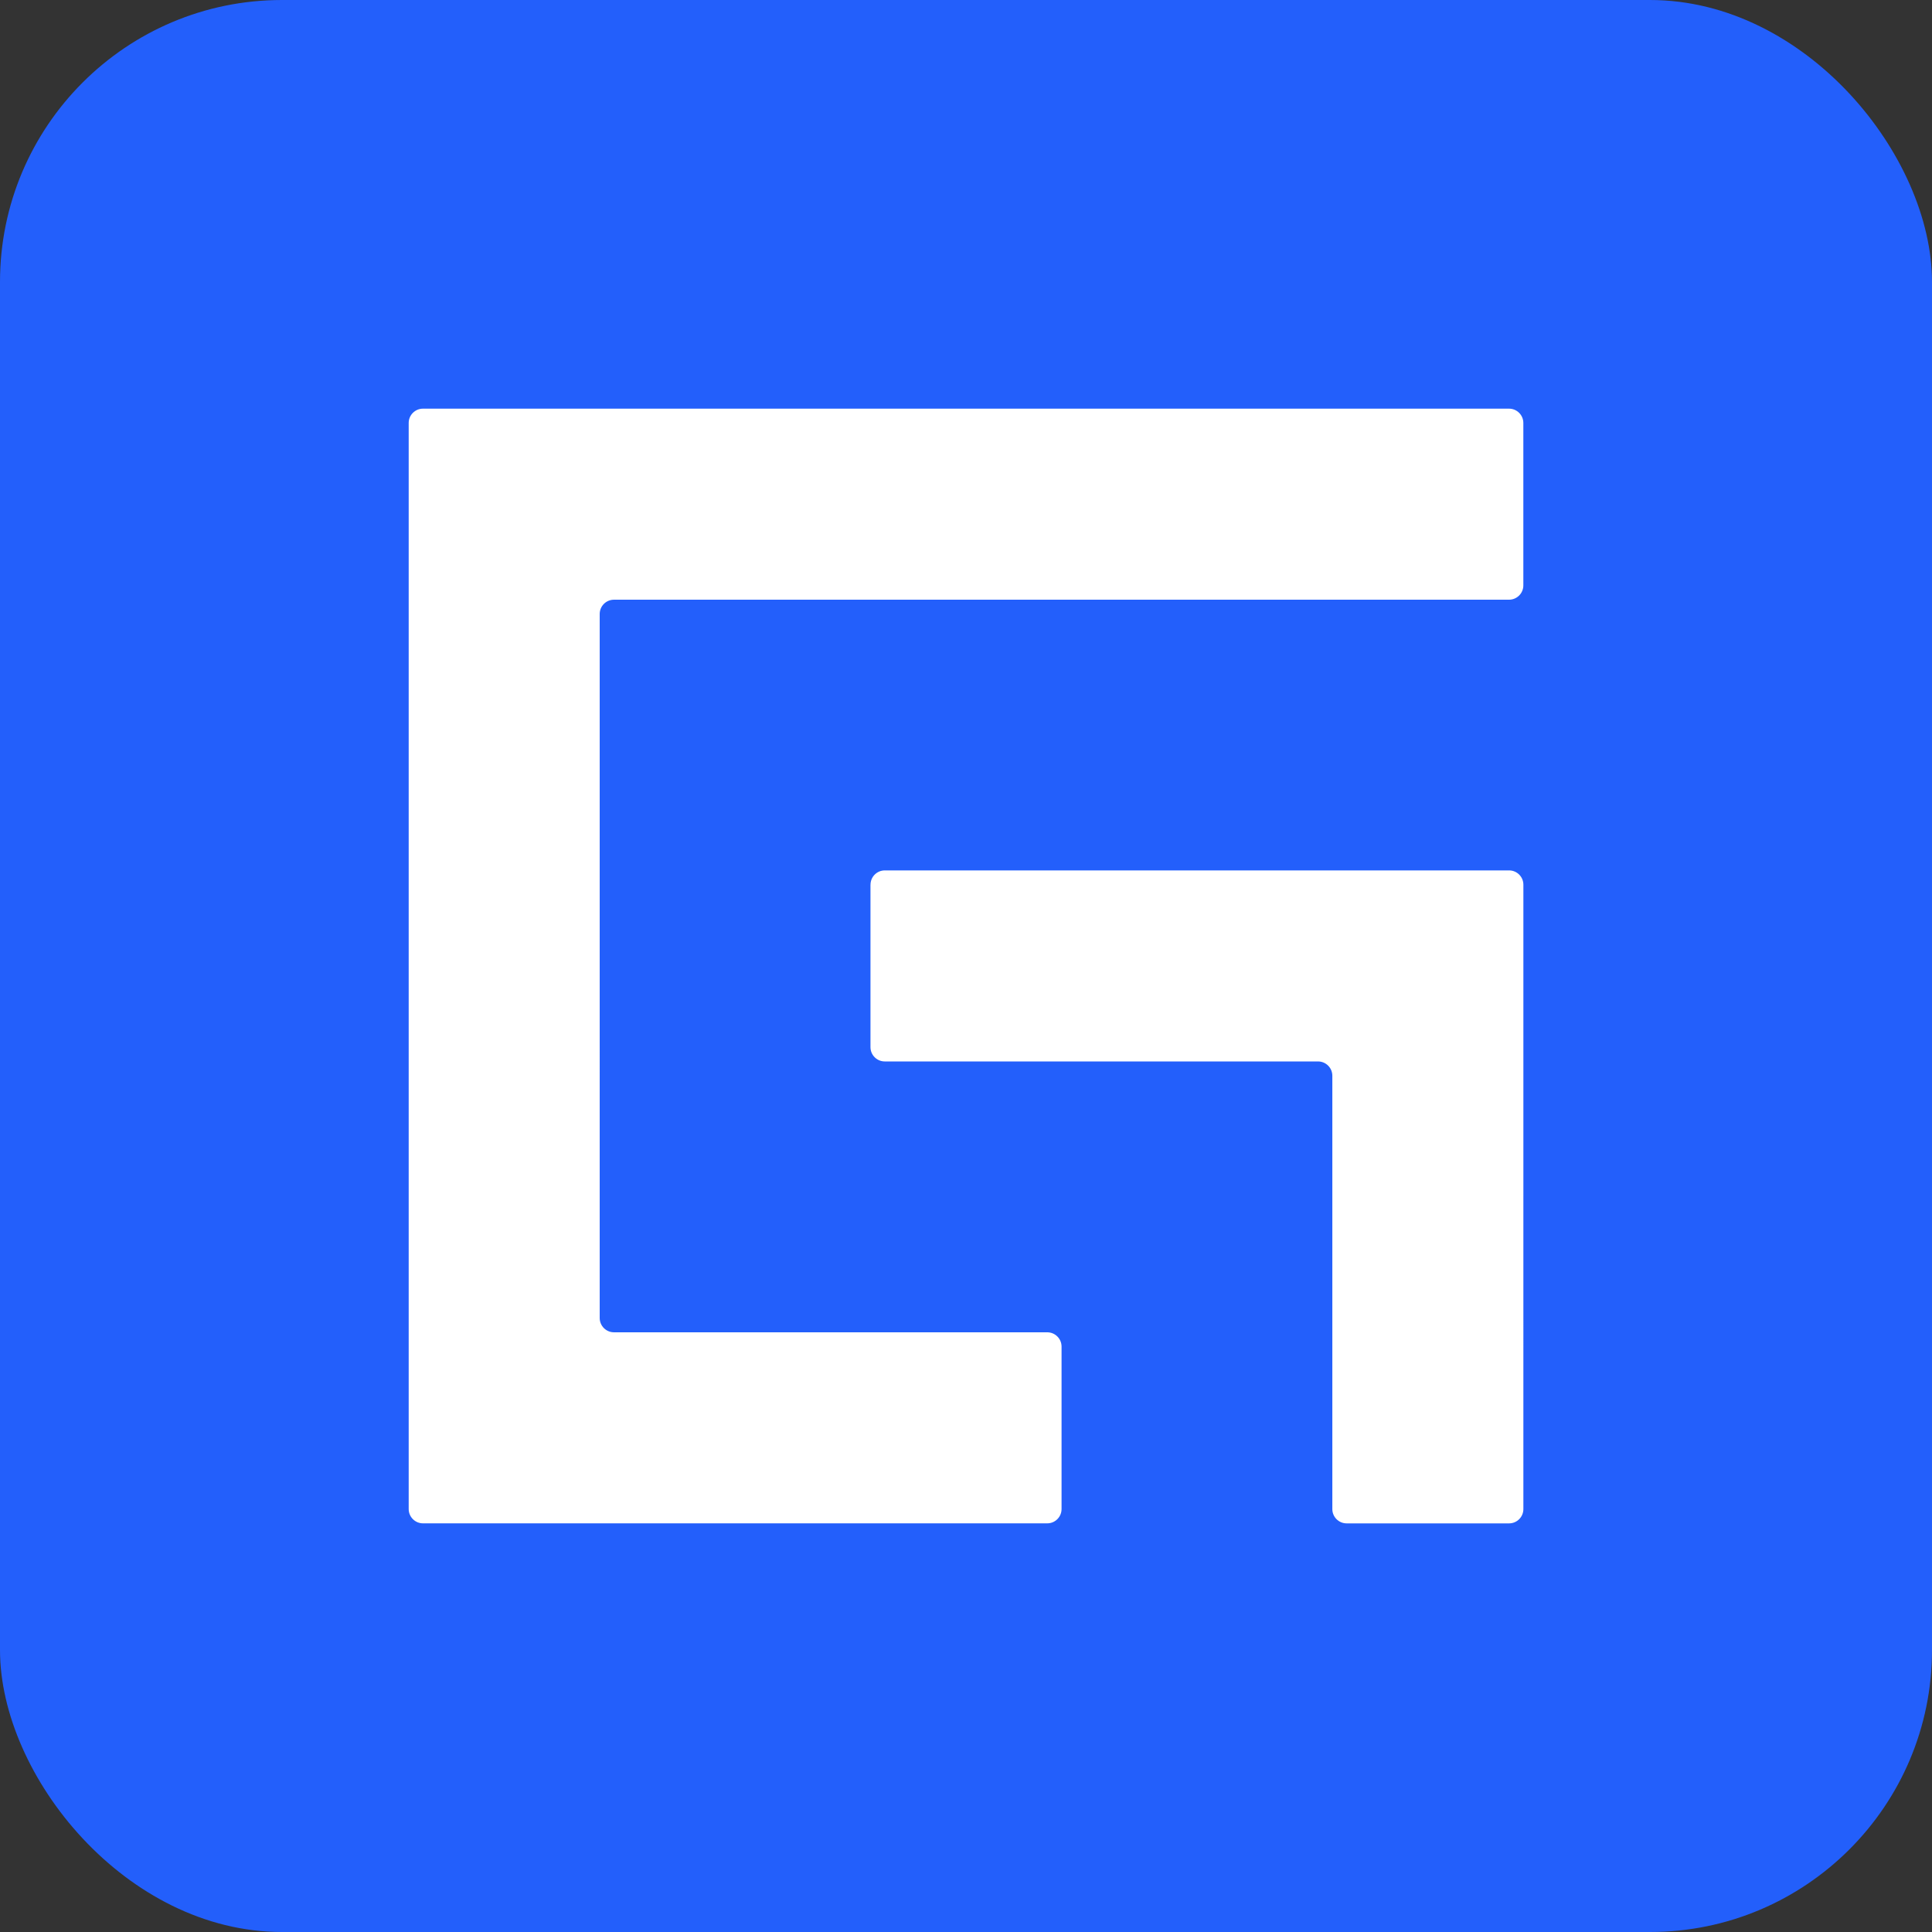
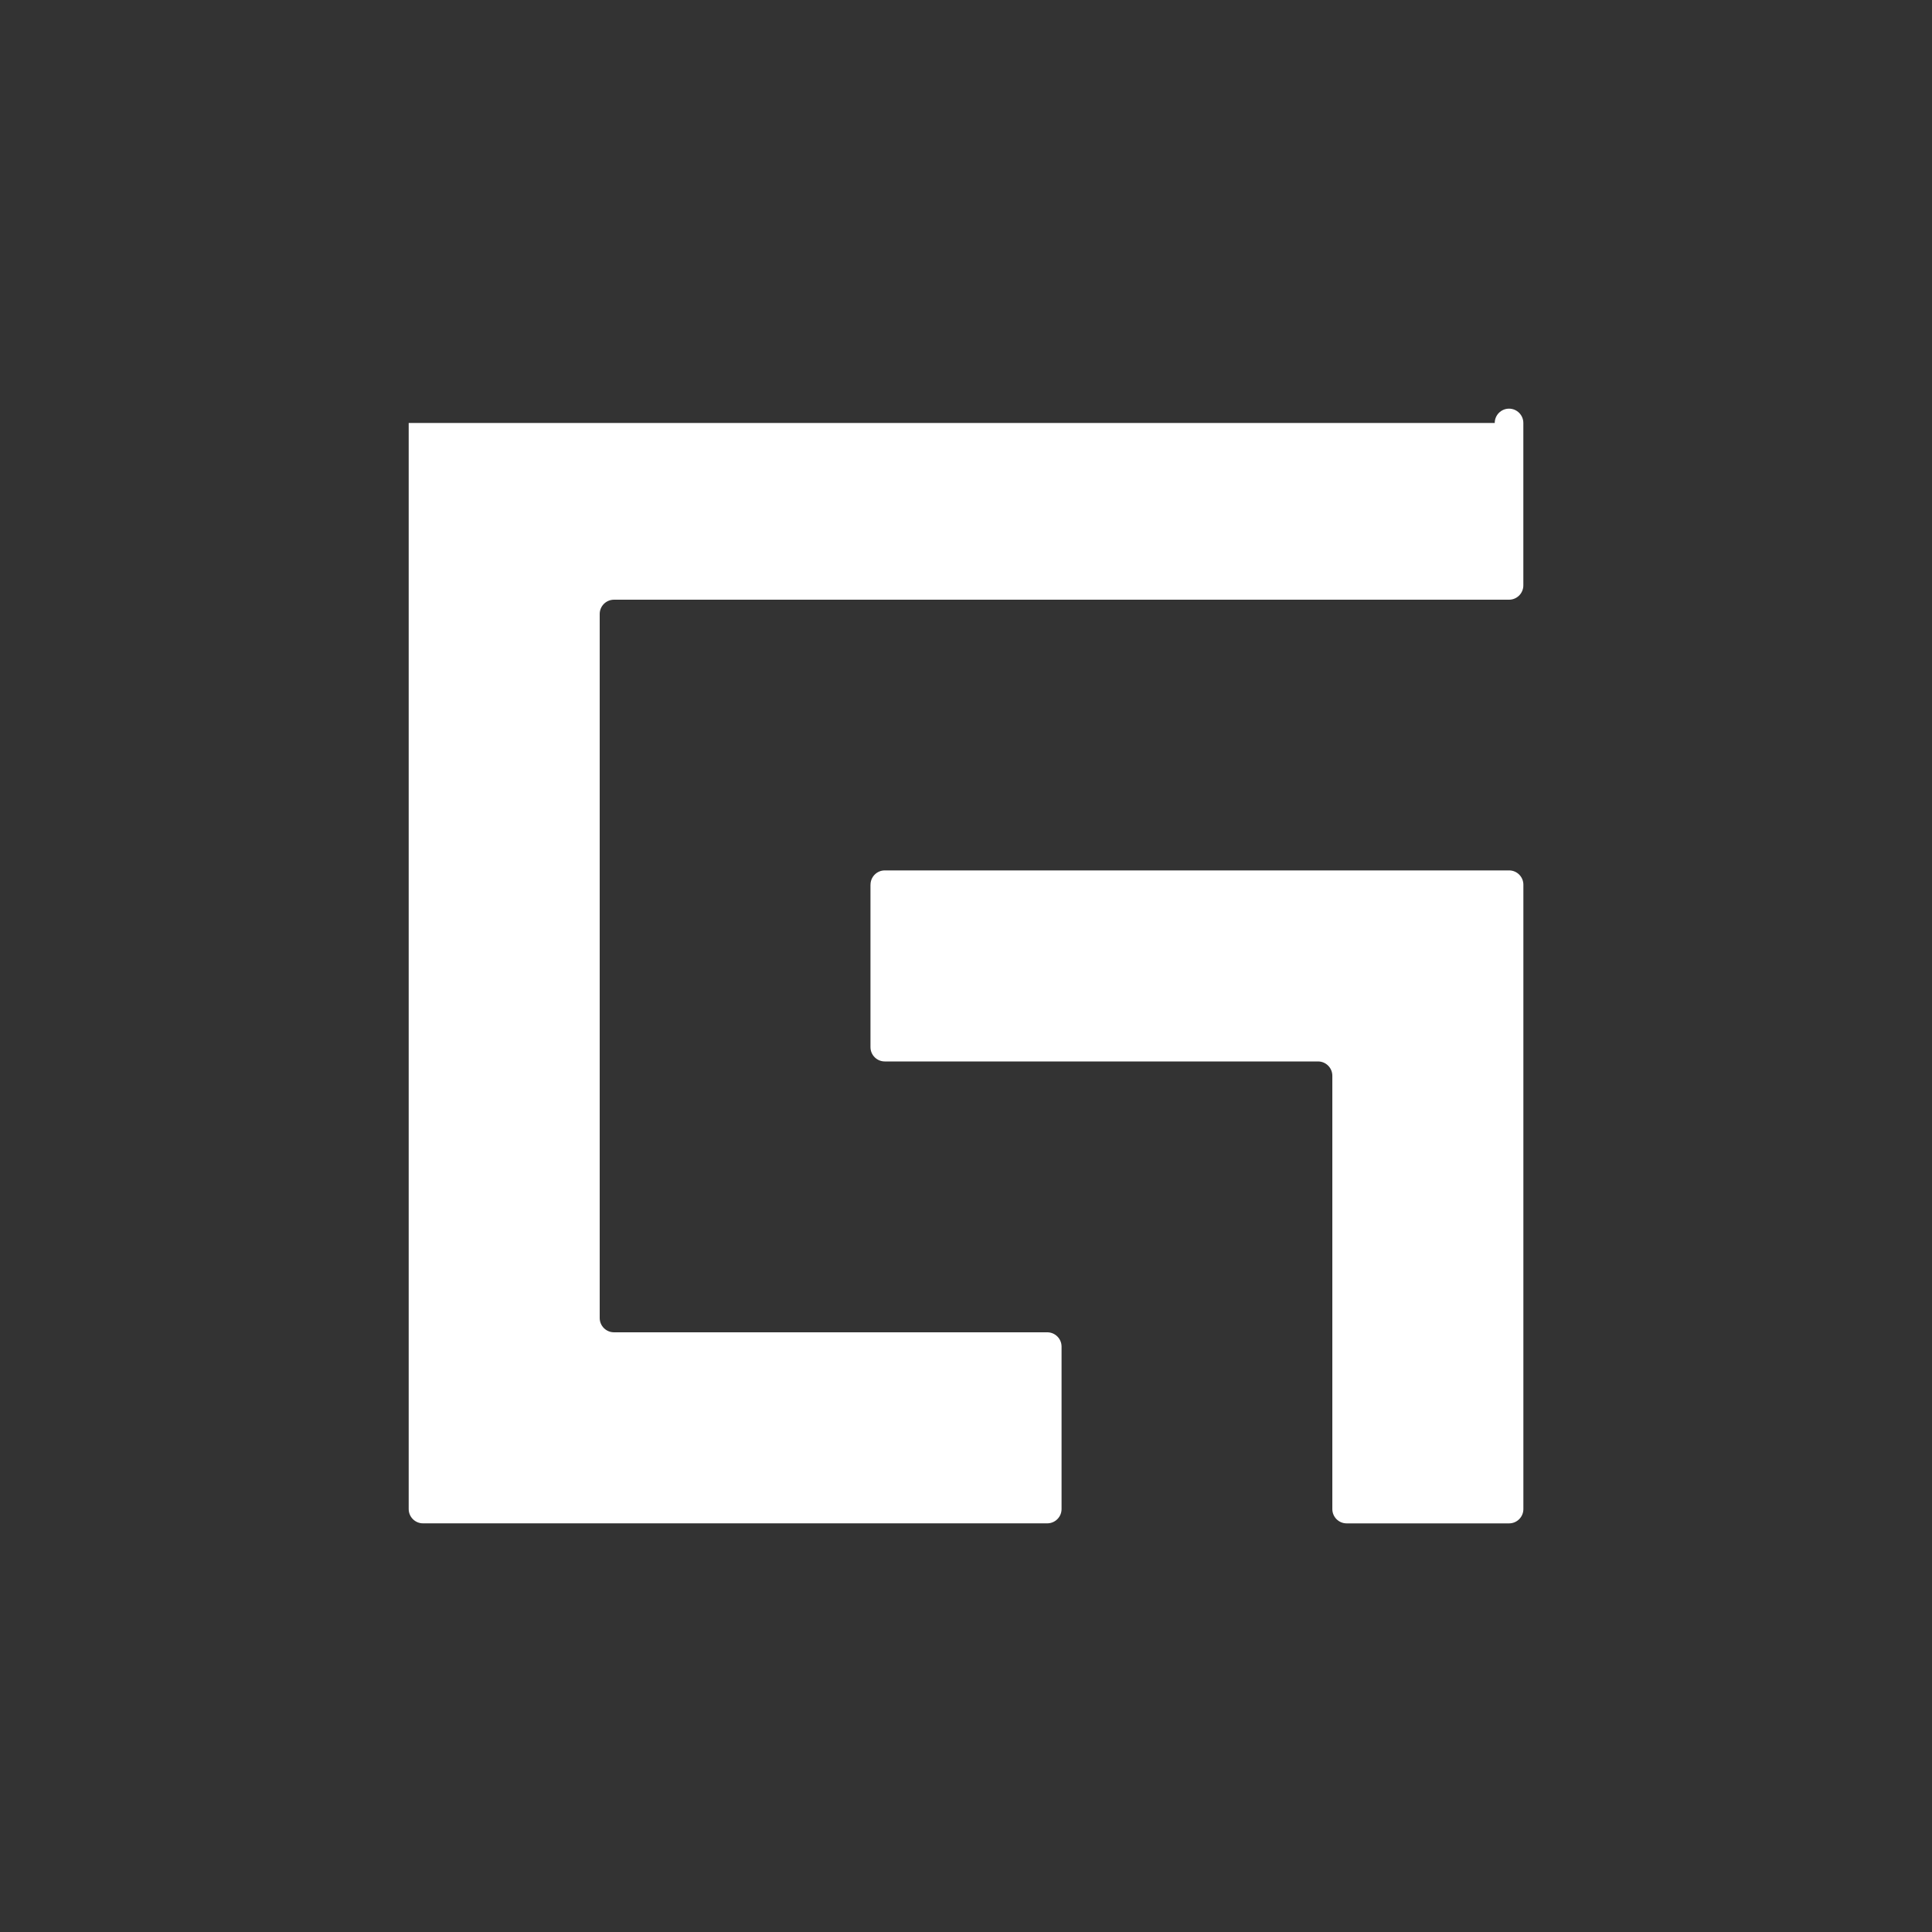
<svg xmlns="http://www.w3.org/2000/svg" viewBox="200.642 40.804 52 52">
  <rect x="200.642" y="40.804" width="52" height="52" fill="#333333" stroke="none" />
  <g transform="matrix(1, 0, 0, 1, 126.642, 40.804)">
-     <rect class="cls-2" x="74" width="52" height="52" rx="7.589" ry="7.589" style="fill: rgb(35, 95, 251);" />
-     <path class="cls-1" d="M97.429,23.812v4.372c0,.212,.172,.385,.385,.385h11.661c.212,0,.385,.172,.385,.385v11.663c0,.212,.172,.385,.385,.385h4.372c.212,0,.385-.172,.385-.385V23.812c0-.212-.172-.385-.385-.385h-16.802c-.212,0-.385,.172-.385,.385Zm-12.429-12.427v29.231c0,.212,.172,.385,.385,.385h16.802c.212,0,.385-.172,.385-.385v-4.372c0-.212-.172-.385-.385-.385h-11.661c-.212,0-.385-.172-.385-.385V16.526c0-.212,.172-.385,.385-.385h24.09c.212,0,.385-.172,.385-.385v-4.372c0-.212-.172-.385-.385-.385h-29.231c-.212,0-.385,.172-.385,.385Z" style="fill: rgb(255, 255, 255);" />
+     <path class="cls-1" d="M97.429,23.812v4.372c0,.212,.172,.385,.385,.385h11.661c.212,0,.385,.172,.385,.385v11.663c0,.212,.172,.385,.385,.385h4.372c.212,0,.385-.172,.385-.385V23.812c0-.212-.172-.385-.385-.385h-16.802c-.212,0-.385,.172-.385,.385Zm-12.429-12.427v29.231c0,.212,.172,.385,.385,.385h16.802c.212,0,.385-.172,.385-.385v-4.372c0-.212-.172-.385-.385-.385h-11.661c-.212,0-.385-.172-.385-.385V16.526c0-.212,.172-.385,.385-.385h24.09c.212,0,.385-.172,.385-.385v-4.372c0-.212-.172-.385-.385-.385c-.212,0-.385,.172-.385,.385Z" style="fill: rgb(255, 255, 255);" />
  </g>
</svg>